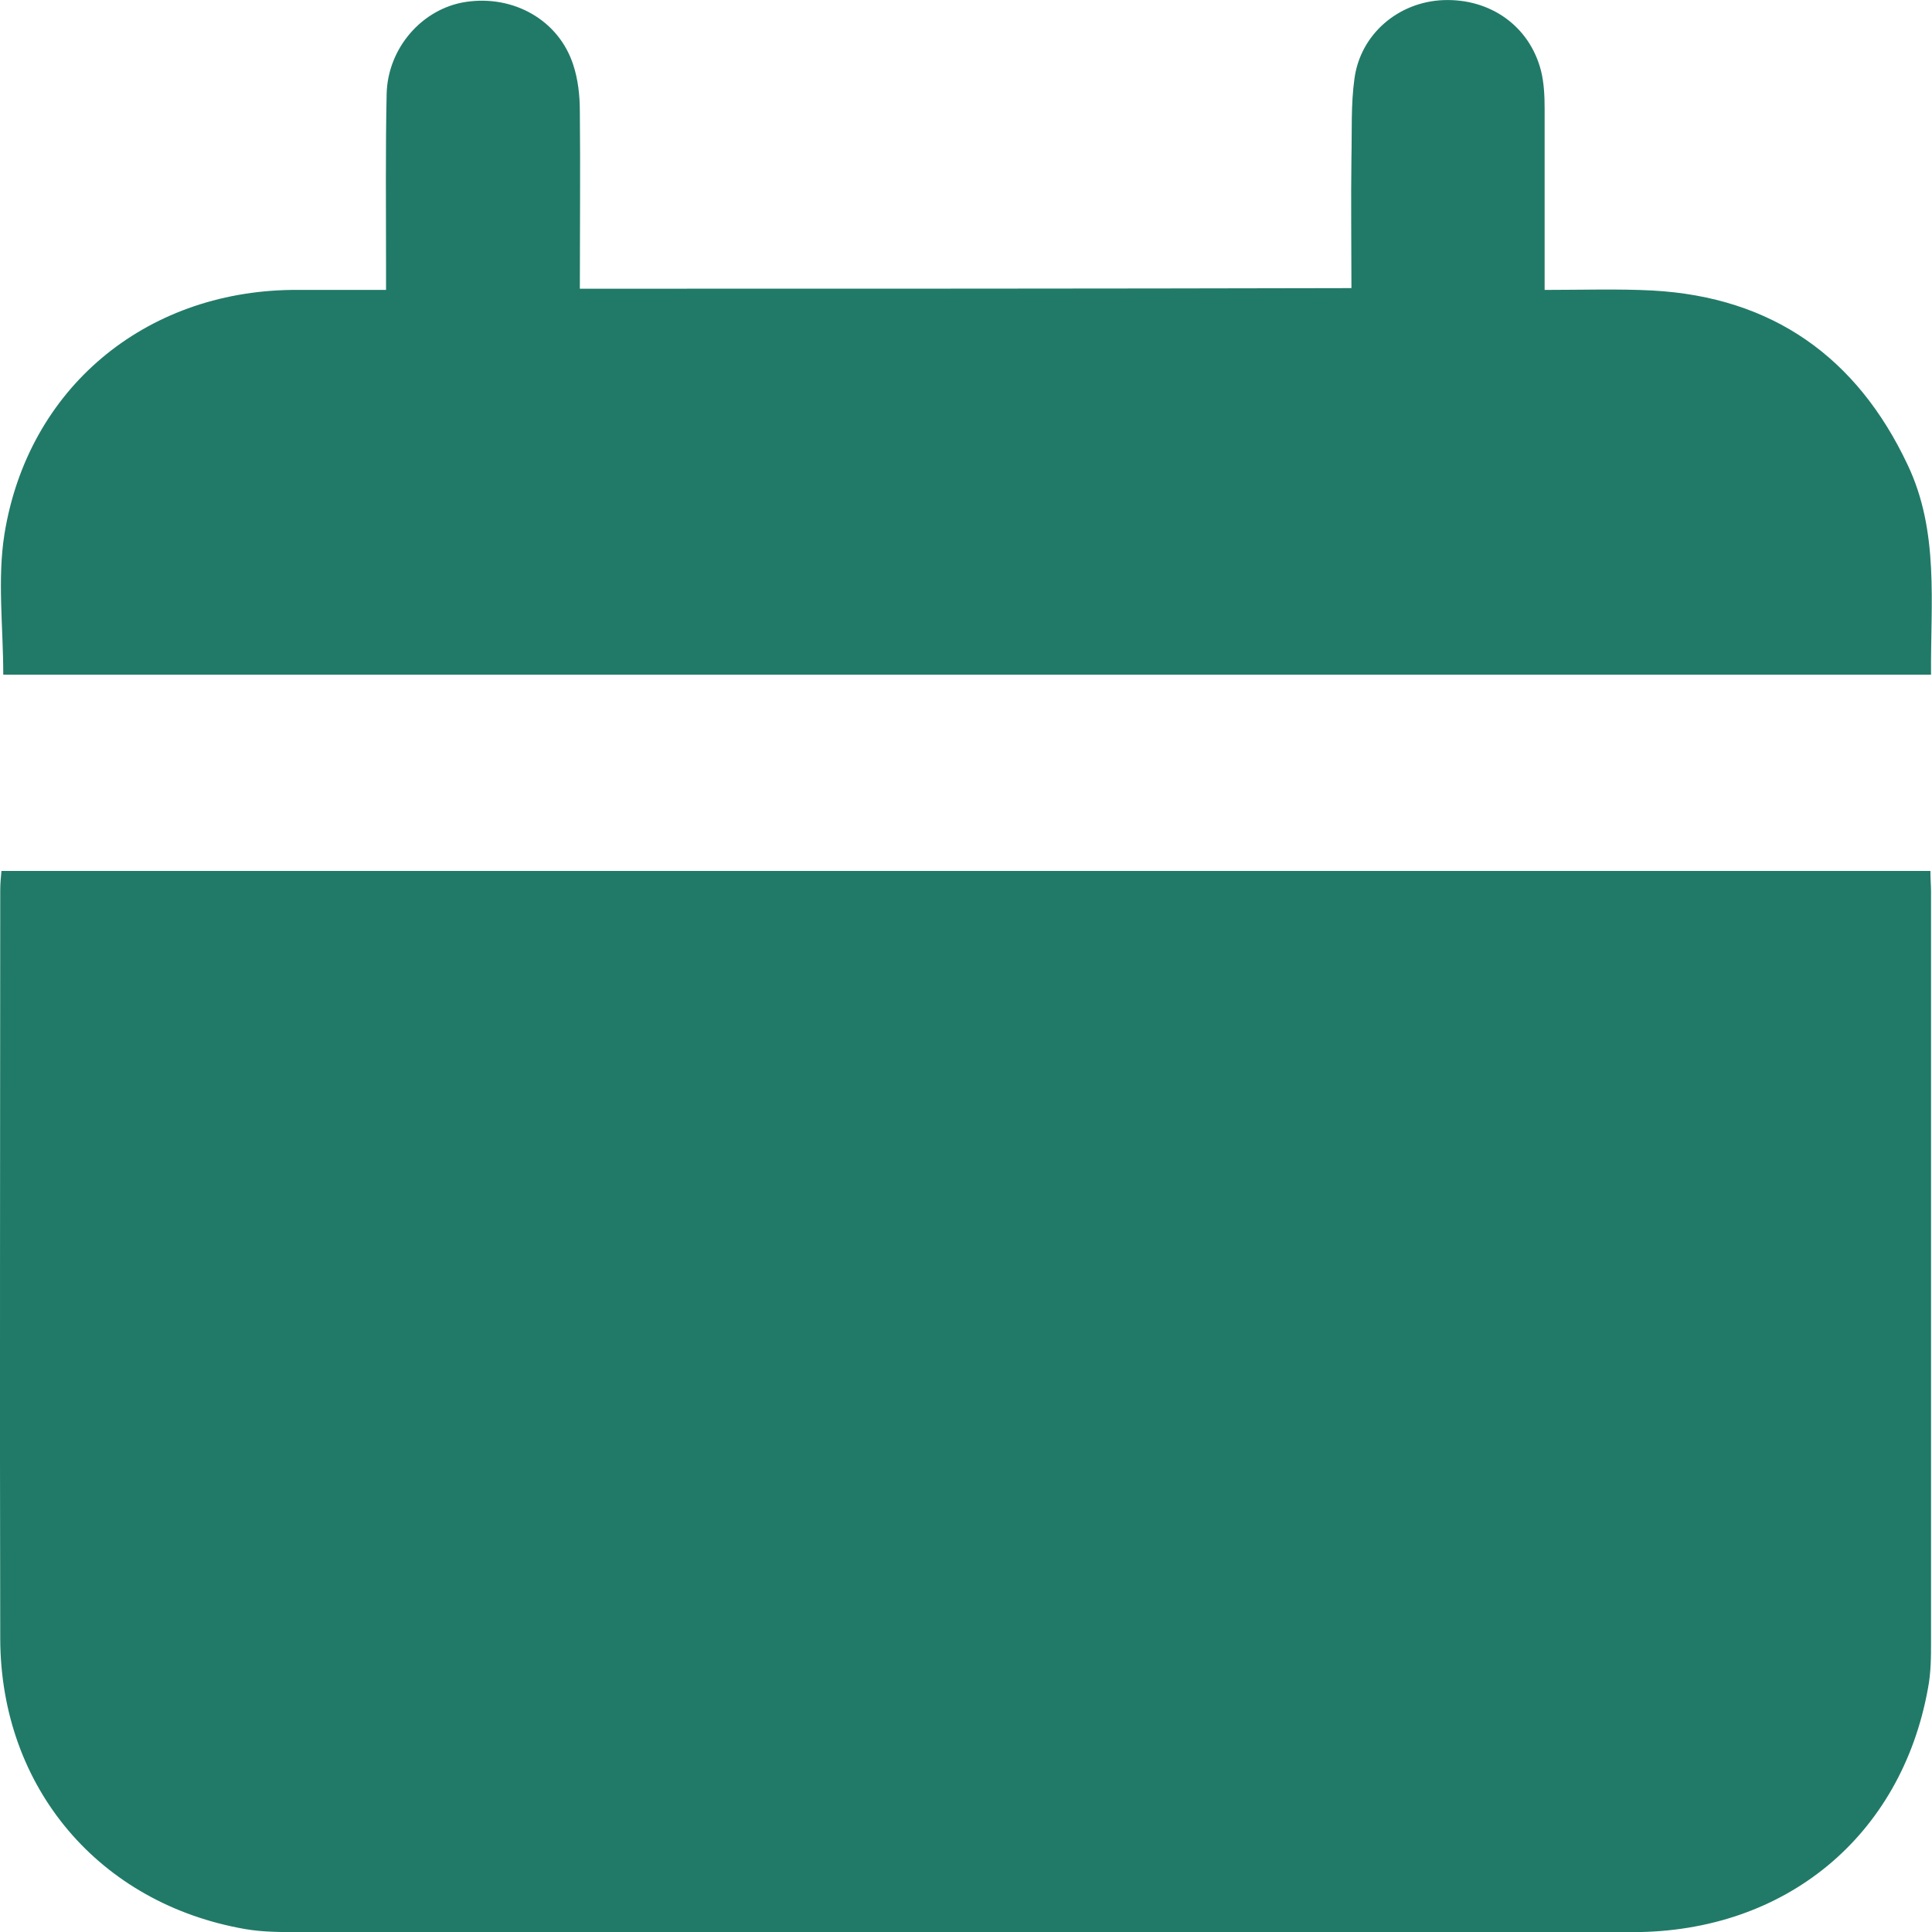
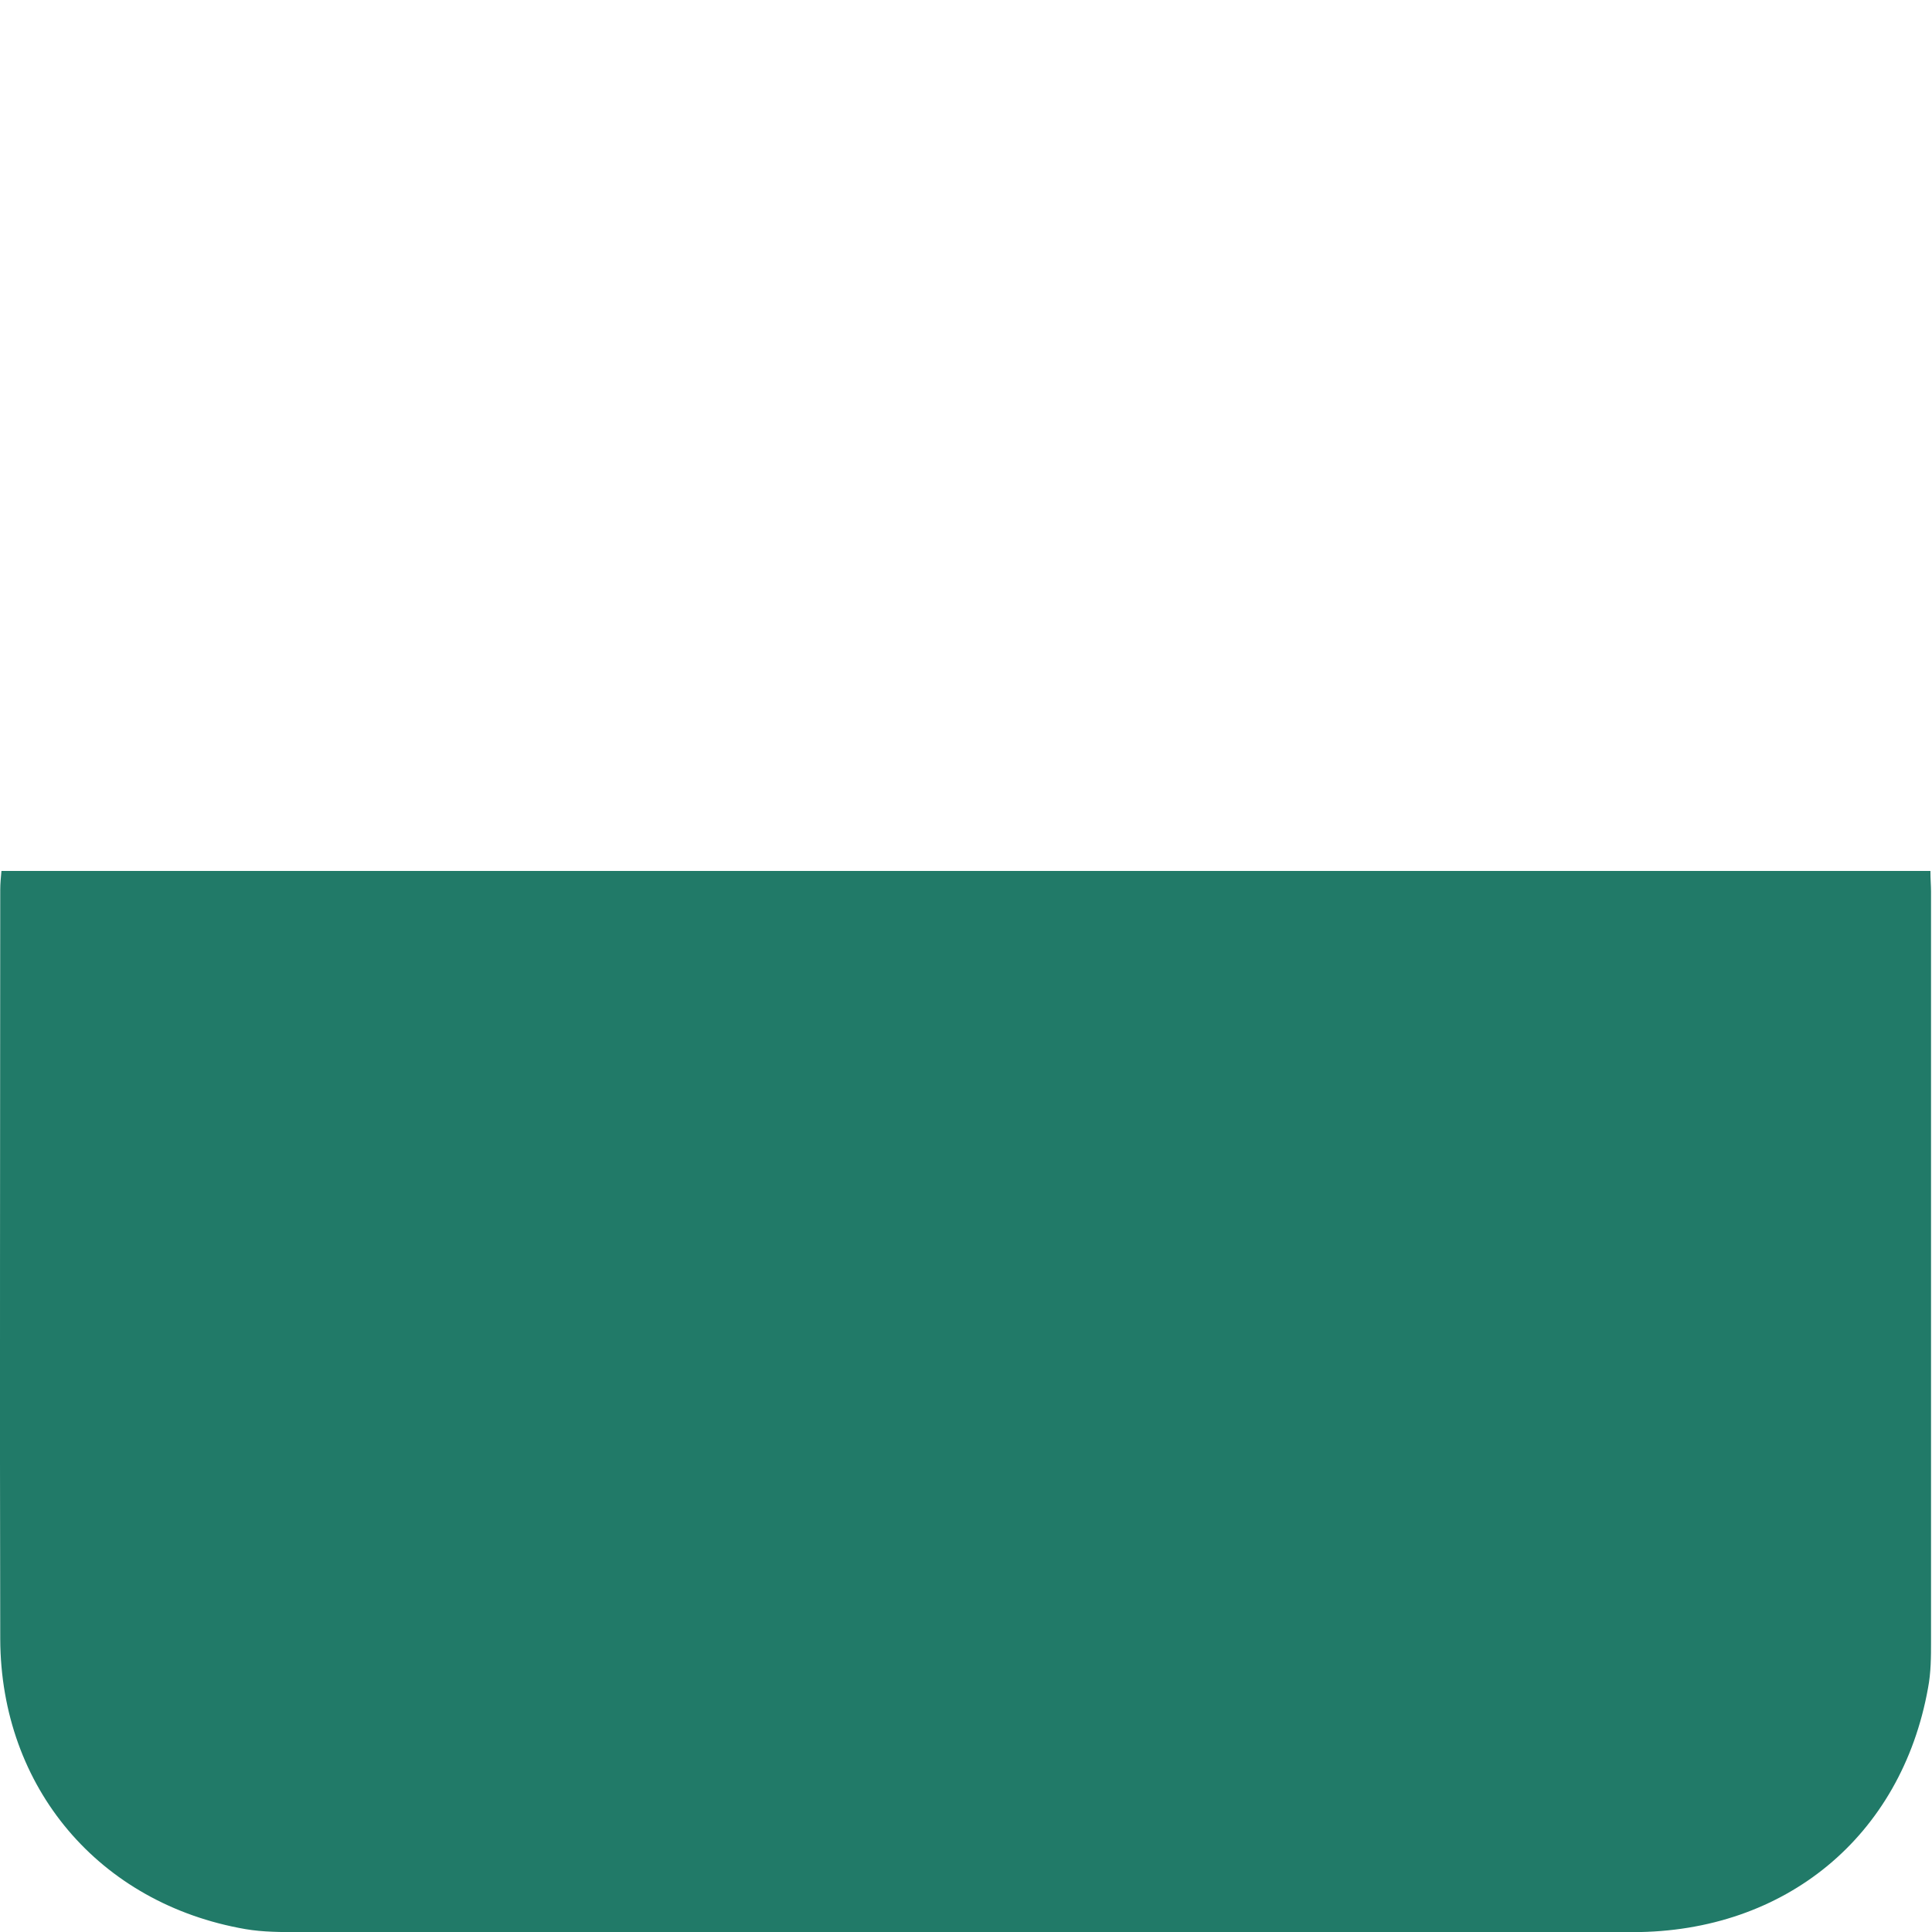
<svg xmlns="http://www.w3.org/2000/svg" width="16" height="16" viewBox="0 0 16 16" fill="none">
  <path d="M15.987 7.213C10.652 7.213 5.337 7.213 0.012 7.213C0.007 7.268 0.002 7.318 0.002 7.368C0.002 9.439 -0.003 11.504 0.002 13.575C0.007 14.805 0.822 15.766 2.032 15.976C2.177 16.001 2.332 16.001 2.482 16.001C6.162 16.001 9.842 16.001 13.522 16.001C14.787 16.001 15.747 15.206 15.967 13.98C15.992 13.85 15.992 13.72 15.992 13.59C15.992 11.519 15.992 9.454 15.992 7.383C15.992 7.333 15.987 7.283 15.987 7.213Z" fill="#217A68" />
-   <path d="M4.802 2.391C4.802 1.891 4.807 1.406 4.802 0.921C4.802 0.791 4.787 0.656 4.747 0.536C4.627 0.166 4.252 -0.044 3.857 0.016C3.497 0.071 3.212 0.396 3.202 0.776C3.192 1.246 3.197 1.711 3.197 2.181C3.197 2.246 3.197 2.316 3.197 2.401C2.922 2.401 2.667 2.401 2.417 2.401C1.197 2.416 0.232 3.217 0.037 4.422C-0.023 4.797 0.027 5.192 0.027 5.587C5.337 5.587 10.657 5.587 15.992 5.587C15.987 4.997 16.062 4.402 15.797 3.847C15.377 2.957 14.677 2.461 13.687 2.406C13.397 2.391 13.102 2.401 12.792 2.401C12.792 1.886 12.792 1.396 12.792 0.901C12.792 0.796 12.787 0.686 12.762 0.586C12.667 0.216 12.342 -0.014 11.952 0.001C11.582 0.016 11.267 0.281 11.217 0.651C11.187 0.866 11.197 1.086 11.192 1.306C11.187 1.661 11.192 2.016 11.192 2.386C9.062 2.391 6.947 2.391 4.802 2.391Z" fill="#217A68" />
</svg>